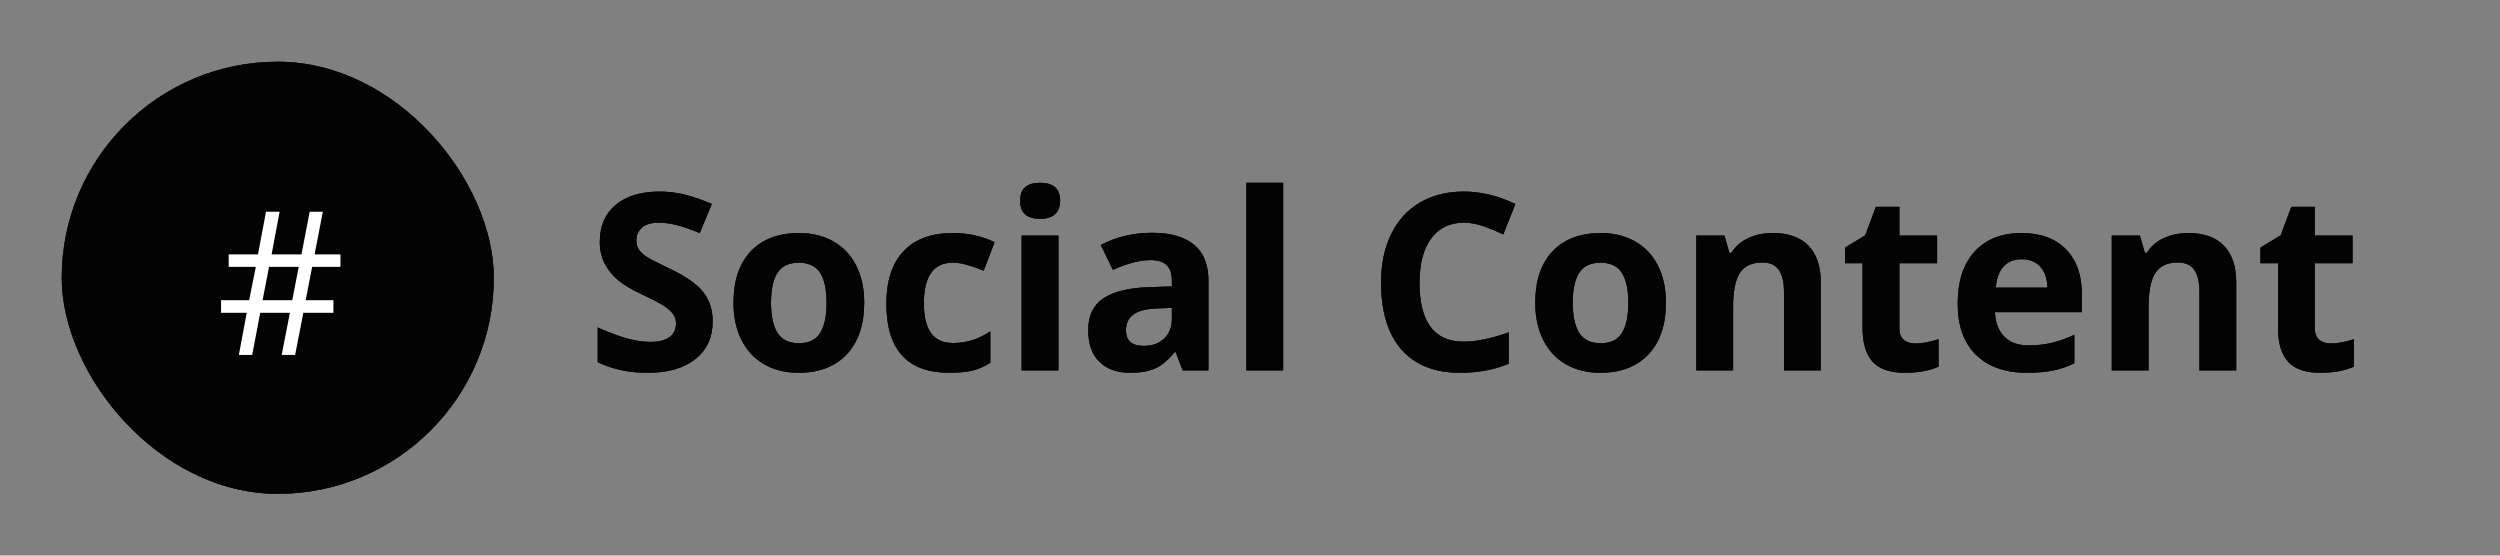
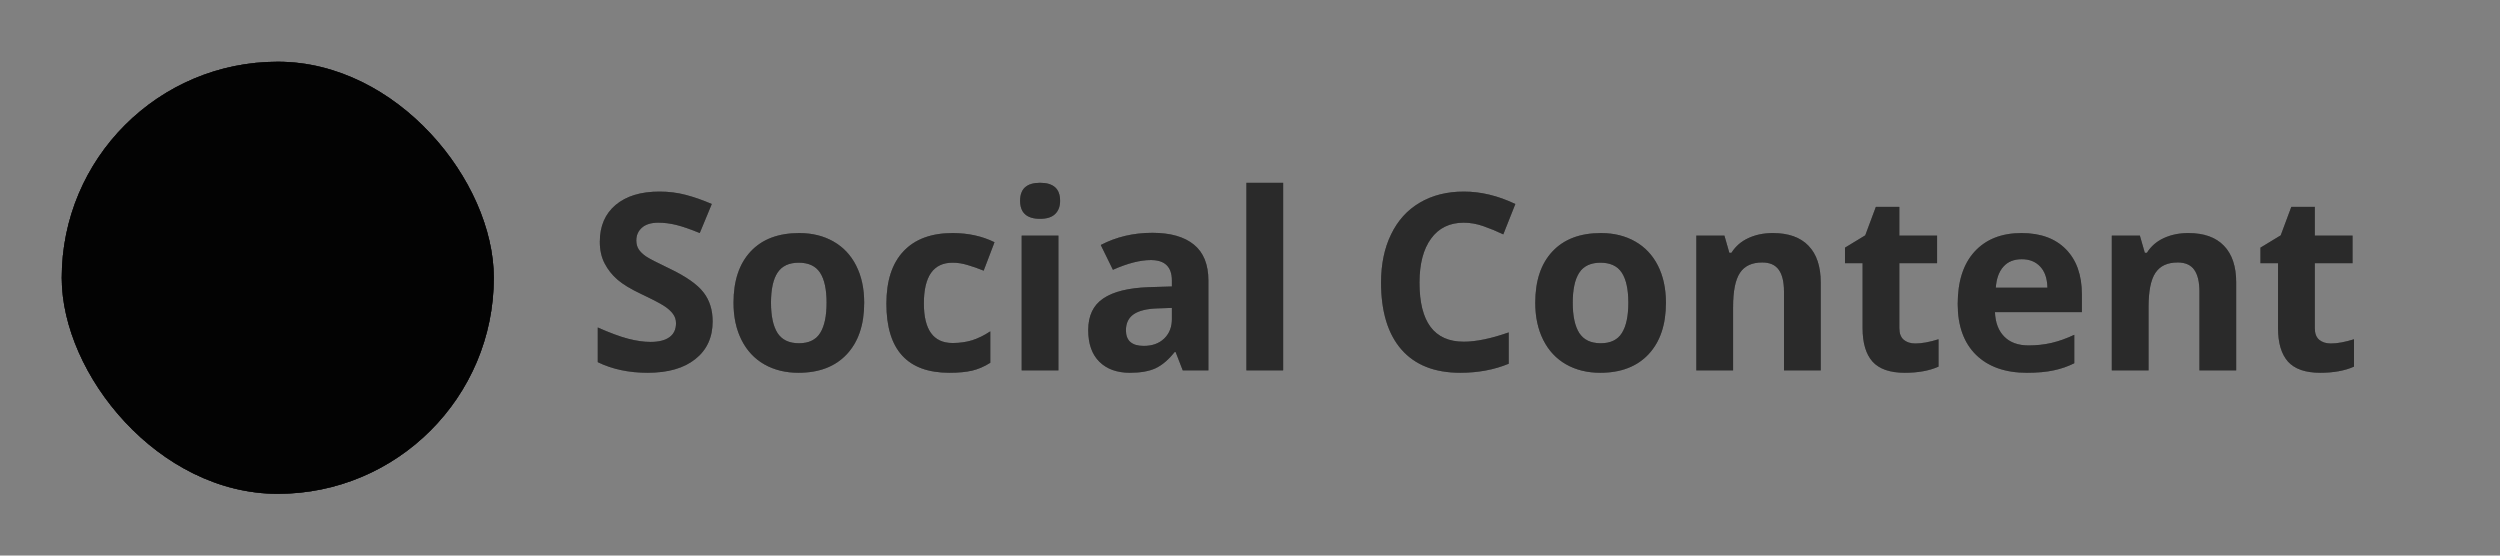
<svg xmlns="http://www.w3.org/2000/svg" width="162" height="36" viewBox="0 0 162 36" fill="none">
  <rect x="0" y="0" width="162" height="36" fill="#808080" stroke="none" />
  <rect x="4" y="4" width="28" height="28" rx="14" fill="#131313" />
  <rect x="4" y="4" width="28" height="28" rx="14" fill="black" fill-opacity="0.2" />
  <rect x="4" y="4" width="28" height="28" rx="14" fill="black" fill-opacity="0.2" />
  <rect x="4" y="4" width="28" height="28" rx="14" fill="black" fill-opacity="0.2" />
  <rect x="4" y="4" width="28" height="28" rx="14" fill="black" fill-opacity="0.2" />
  <rect x="4" y="4" width="28" height="28" rx="14" fill="black" fill-opacity="0.2" />
  <rect x="4" y="4" width="28" height="28" rx="14" fill="black" fill-opacity="0.2" />
  <rect x="4" y="4" width="28" height="28" rx="14" fill="black" fill-opacity="0.2" />
  <rect x="4" y="4" width="28" height="28" rx="14" fill="black" fill-opacity="0.2" />
-   <path d="M20.227 17.294L19.808 19.452H21.605V20.27H19.656L19.123 23H18.253L18.786 20.27H16.863L16.342 23H15.479L15.987 20.27H14.324V19.452H16.145L16.577 17.294H14.819V16.487H16.717L17.237 13.72H18.12L17.599 16.487H19.535L20.068 13.72H20.919L20.386 16.487H22.061V17.294H20.227ZM17.015 19.452H18.939L19.357 17.294H17.434L17.015 19.452Z" fill="white" />
-   <path d="M46.18 20.828C46.18 21.859 45.807 22.672 45.062 23.266C44.323 23.859 43.292 24.156 41.969 24.156C40.75 24.156 39.672 23.927 38.734 23.469V21.219C39.505 21.562 40.156 21.805 40.688 21.945C41.224 22.086 41.714 22.156 42.156 22.156C42.688 22.156 43.094 22.055 43.375 21.852C43.661 21.648 43.805 21.346 43.805 20.945C43.805 20.721 43.742 20.523 43.617 20.352C43.492 20.174 43.307 20.005 43.062 19.844C42.823 19.682 42.331 19.424 41.586 19.07C40.888 18.742 40.365 18.427 40.016 18.125C39.667 17.823 39.388 17.471 39.18 17.07C38.971 16.669 38.867 16.201 38.867 15.664C38.867 14.654 39.208 13.859 39.891 13.281C40.578 12.703 41.526 12.414 42.734 12.414C43.328 12.414 43.893 12.484 44.43 12.625C44.971 12.766 45.536 12.963 46.125 13.219L45.344 15.102C44.734 14.852 44.229 14.677 43.828 14.578C43.432 14.479 43.042 14.43 42.656 14.43C42.198 14.43 41.846 14.537 41.602 14.75C41.357 14.963 41.234 15.242 41.234 15.586C41.234 15.8 41.284 15.987 41.383 16.148C41.482 16.305 41.638 16.458 41.852 16.609C42.07 16.755 42.583 17.021 43.391 17.406C44.458 17.917 45.19 18.43 45.586 18.945C45.982 19.456 46.18 20.083 46.18 20.828ZM49.961 19.617C49.961 20.482 50.102 21.135 50.383 21.578C50.669 22.021 51.133 22.242 51.773 22.242C52.409 22.242 52.865 22.023 53.141 21.586C53.422 21.143 53.562 20.487 53.562 19.617C53.562 18.753 53.422 18.104 53.141 17.672C52.859 17.24 52.398 17.023 51.758 17.023C51.122 17.023 50.664 17.24 50.383 17.672C50.102 18.099 49.961 18.747 49.961 19.617ZM56 19.617C56 21.039 55.625 22.151 54.875 22.953C54.125 23.755 53.081 24.156 51.742 24.156C50.904 24.156 50.164 23.974 49.523 23.609C48.883 23.24 48.391 22.711 48.047 22.023C47.703 21.336 47.531 20.534 47.531 19.617C47.531 18.19 47.904 17.081 48.648 16.289C49.393 15.497 50.44 15.102 51.789 15.102C52.628 15.102 53.367 15.284 54.008 15.648C54.648 16.013 55.141 16.537 55.484 17.219C55.828 17.901 56 18.701 56 19.617ZM61.516 24.156C58.797 24.156 57.438 22.664 57.438 19.68C57.438 18.195 57.807 17.062 58.547 16.281C59.286 15.495 60.346 15.102 61.727 15.102C62.737 15.102 63.643 15.3 64.445 15.695L63.742 17.539C63.367 17.388 63.018 17.266 62.695 17.172C62.372 17.073 62.05 17.023 61.727 17.023C60.487 17.023 59.867 17.904 59.867 19.664C59.867 21.372 60.487 22.227 61.727 22.227C62.185 22.227 62.609 22.167 63 22.047C63.391 21.922 63.781 21.729 64.172 21.469V23.508C63.786 23.753 63.396 23.922 63 24.016C62.609 24.109 62.115 24.156 61.516 24.156ZM66.102 13.008C66.102 12.232 66.534 11.844 67.398 11.844C68.263 11.844 68.695 12.232 68.695 13.008C68.695 13.378 68.586 13.667 68.367 13.875C68.154 14.078 67.831 14.18 67.398 14.18C66.534 14.18 66.102 13.789 66.102 13.008ZM68.586 24H66.203V15.266H68.586V24ZM76.641 24L76.18 22.812H76.117C75.716 23.318 75.302 23.669 74.875 23.867C74.453 24.06 73.901 24.156 73.219 24.156C72.38 24.156 71.719 23.917 71.234 23.438C70.755 22.958 70.516 22.276 70.516 21.391C70.516 20.463 70.838 19.781 71.484 19.344C72.135 18.901 73.115 18.656 74.422 18.609L75.938 18.562V18.18C75.938 17.294 75.484 16.852 74.578 16.852C73.88 16.852 73.06 17.062 72.117 17.484L71.328 15.875C72.333 15.349 73.448 15.086 74.672 15.086C75.844 15.086 76.742 15.341 77.367 15.852C77.992 16.362 78.305 17.138 78.305 18.18V24H76.641ZM75.938 19.953L75.016 19.984C74.323 20.005 73.807 20.13 73.469 20.359C73.13 20.588 72.961 20.938 72.961 21.406C72.961 22.078 73.346 22.414 74.117 22.414C74.669 22.414 75.109 22.255 75.438 21.938C75.771 21.62 75.938 21.198 75.938 20.672V19.953ZM83.148 24H80.766V11.844H83.148V24ZM94.852 14.43C93.94 14.43 93.234 14.773 92.734 15.461C92.234 16.143 91.984 17.096 91.984 18.32C91.984 20.867 92.94 22.141 94.852 22.141C95.654 22.141 96.625 21.94 97.766 21.539V23.57C96.828 23.961 95.781 24.156 94.625 24.156C92.963 24.156 91.693 23.654 90.812 22.648C89.932 21.638 89.492 20.19 89.492 18.305C89.492 17.117 89.708 16.078 90.141 15.188C90.573 14.292 91.193 13.607 92 13.133C92.812 12.654 93.763 12.414 94.852 12.414C95.961 12.414 97.076 12.682 98.195 13.219L97.414 15.188C96.987 14.984 96.557 14.807 96.125 14.656C95.693 14.505 95.268 14.43 94.852 14.43ZM101.914 19.617C101.914 20.482 102.055 21.135 102.336 21.578C102.622 22.021 103.086 22.242 103.727 22.242C104.362 22.242 104.818 22.023 105.094 21.586C105.375 21.143 105.516 20.487 105.516 19.617C105.516 18.753 105.375 18.104 105.094 17.672C104.812 17.24 104.352 17.023 103.711 17.023C103.076 17.023 102.617 17.24 102.336 17.672C102.055 18.099 101.914 18.747 101.914 19.617ZM107.953 19.617C107.953 21.039 107.578 22.151 106.828 22.953C106.078 23.755 105.034 24.156 103.695 24.156C102.857 24.156 102.117 23.974 101.477 23.609C100.836 23.24 100.344 22.711 100 22.023C99.656 21.336 99.484 20.534 99.484 19.617C99.484 18.19 99.857 17.081 100.602 16.289C101.346 15.497 102.393 15.102 103.742 15.102C104.581 15.102 105.32 15.284 105.961 15.648C106.602 16.013 107.094 16.537 107.438 17.219C107.781 17.901 107.953 18.701 107.953 19.617ZM117.984 24H115.602V18.898C115.602 18.268 115.49 17.797 115.266 17.484C115.042 17.167 114.685 17.008 114.195 17.008C113.529 17.008 113.047 17.232 112.75 17.68C112.453 18.122 112.305 18.859 112.305 19.891V24H109.922V15.266H111.742L112.062 16.383H112.195C112.461 15.961 112.826 15.643 113.289 15.43C113.758 15.211 114.289 15.102 114.883 15.102C115.898 15.102 116.669 15.378 117.195 15.93C117.721 16.477 117.984 17.268 117.984 18.305V24ZM124.117 22.258C124.534 22.258 125.034 22.167 125.617 21.984V23.758C125.023 24.023 124.294 24.156 123.43 24.156C122.477 24.156 121.781 23.917 121.344 23.438C120.911 22.953 120.695 22.229 120.695 21.266V17.055H119.555V16.047L120.867 15.25L121.555 13.406H123.078V15.266H125.523V17.055H123.078V21.266C123.078 21.604 123.172 21.854 123.359 22.016C123.552 22.177 123.805 22.258 124.117 22.258ZM131.008 16.797C130.503 16.797 130.107 16.958 129.82 17.281C129.534 17.599 129.37 18.052 129.328 18.641H132.672C132.661 18.052 132.508 17.599 132.211 17.281C131.914 16.958 131.513 16.797 131.008 16.797ZM131.344 24.156C129.938 24.156 128.839 23.768 128.047 22.992C127.255 22.216 126.859 21.117 126.859 19.695C126.859 18.232 127.224 17.102 127.953 16.305C128.688 15.503 129.701 15.102 130.992 15.102C132.227 15.102 133.188 15.453 133.875 16.156C134.562 16.859 134.906 17.831 134.906 19.07V20.227H129.273C129.299 20.904 129.5 21.432 129.875 21.812C130.25 22.193 130.776 22.383 131.453 22.383C131.979 22.383 132.477 22.328 132.945 22.219C133.414 22.109 133.904 21.935 134.414 21.695V23.539C133.997 23.747 133.552 23.901 133.078 24C132.604 24.104 132.026 24.156 131.344 24.156ZM144.906 24H142.523V18.898C142.523 18.268 142.411 17.797 142.188 17.484C141.964 17.167 141.607 17.008 141.117 17.008C140.451 17.008 139.969 17.232 139.672 17.68C139.375 18.122 139.227 18.859 139.227 19.891V24H136.844V15.266H138.664L138.984 16.383H139.117C139.383 15.961 139.747 15.643 140.211 15.43C140.68 15.211 141.211 15.102 141.805 15.102C142.82 15.102 143.591 15.378 144.117 15.93C144.643 16.477 144.906 17.268 144.906 18.305V24ZM151.039 22.258C151.456 22.258 151.956 22.167 152.539 21.984V23.758C151.945 24.023 151.216 24.156 150.352 24.156C149.398 24.156 148.703 23.917 148.266 23.438C147.833 22.953 147.617 22.229 147.617 21.266V17.055H146.477V16.047L147.789 15.25L148.477 13.406H150V15.266H152.445V17.055H150V21.266C150 21.604 150.094 21.854 150.281 22.016C150.474 22.177 150.727 22.258 151.039 22.258Z" fill="#131313" />
-   <path d="M46.18 20.828C46.18 21.859 45.807 22.672 45.062 23.266C44.323 23.859 43.292 24.156 41.969 24.156C40.75 24.156 39.672 23.927 38.734 23.469V21.219C39.505 21.562 40.156 21.805 40.688 21.945C41.224 22.086 41.714 22.156 42.156 22.156C42.688 22.156 43.094 22.055 43.375 21.852C43.661 21.648 43.805 21.346 43.805 20.945C43.805 20.721 43.742 20.523 43.617 20.352C43.492 20.174 43.307 20.005 43.062 19.844C42.823 19.682 42.331 19.424 41.586 19.07C40.888 18.742 40.365 18.427 40.016 18.125C39.667 17.823 39.388 17.471 39.18 17.07C38.971 16.669 38.867 16.201 38.867 15.664C38.867 14.654 39.208 13.859 39.891 13.281C40.578 12.703 41.526 12.414 42.734 12.414C43.328 12.414 43.893 12.484 44.43 12.625C44.971 12.766 45.536 12.963 46.125 13.219L45.344 15.102C44.734 14.852 44.229 14.677 43.828 14.578C43.432 14.479 43.042 14.43 42.656 14.43C42.198 14.43 41.846 14.537 41.602 14.75C41.357 14.963 41.234 15.242 41.234 15.586C41.234 15.8 41.284 15.987 41.383 16.148C41.482 16.305 41.638 16.458 41.852 16.609C42.07 16.755 42.583 17.021 43.391 17.406C44.458 17.917 45.19 18.43 45.586 18.945C45.982 19.456 46.18 20.083 46.18 20.828ZM49.961 19.617C49.961 20.482 50.102 21.135 50.383 21.578C50.669 22.021 51.133 22.242 51.773 22.242C52.409 22.242 52.865 22.023 53.141 21.586C53.422 21.143 53.562 20.487 53.562 19.617C53.562 18.753 53.422 18.104 53.141 17.672C52.859 17.24 52.398 17.023 51.758 17.023C51.122 17.023 50.664 17.24 50.383 17.672C50.102 18.099 49.961 18.747 49.961 19.617ZM56 19.617C56 21.039 55.625 22.151 54.875 22.953C54.125 23.755 53.081 24.156 51.742 24.156C50.904 24.156 50.164 23.974 49.523 23.609C48.883 23.24 48.391 22.711 48.047 22.023C47.703 21.336 47.531 20.534 47.531 19.617C47.531 18.19 47.904 17.081 48.648 16.289C49.393 15.497 50.44 15.102 51.789 15.102C52.628 15.102 53.367 15.284 54.008 15.648C54.648 16.013 55.141 16.537 55.484 17.219C55.828 17.901 56 18.701 56 19.617ZM61.516 24.156C58.797 24.156 57.438 22.664 57.438 19.68C57.438 18.195 57.807 17.062 58.547 16.281C59.286 15.495 60.346 15.102 61.727 15.102C62.737 15.102 63.643 15.3 64.445 15.695L63.742 17.539C63.367 17.388 63.018 17.266 62.695 17.172C62.372 17.073 62.05 17.023 61.727 17.023C60.487 17.023 59.867 17.904 59.867 19.664C59.867 21.372 60.487 22.227 61.727 22.227C62.185 22.227 62.609 22.167 63 22.047C63.391 21.922 63.781 21.729 64.172 21.469V23.508C63.786 23.753 63.396 23.922 63 24.016C62.609 24.109 62.115 24.156 61.516 24.156ZM66.102 13.008C66.102 12.232 66.534 11.844 67.398 11.844C68.263 11.844 68.695 12.232 68.695 13.008C68.695 13.378 68.586 13.667 68.367 13.875C68.154 14.078 67.831 14.18 67.398 14.18C66.534 14.18 66.102 13.789 66.102 13.008ZM68.586 24H66.203V15.266H68.586V24ZM76.641 24L76.18 22.812H76.117C75.716 23.318 75.302 23.669 74.875 23.867C74.453 24.06 73.901 24.156 73.219 24.156C72.38 24.156 71.719 23.917 71.234 23.438C70.755 22.958 70.516 22.276 70.516 21.391C70.516 20.463 70.838 19.781 71.484 19.344C72.135 18.901 73.115 18.656 74.422 18.609L75.938 18.562V18.18C75.938 17.294 75.484 16.852 74.578 16.852C73.88 16.852 73.06 17.062 72.117 17.484L71.328 15.875C72.333 15.349 73.448 15.086 74.672 15.086C75.844 15.086 76.742 15.341 77.367 15.852C77.992 16.362 78.305 17.138 78.305 18.18V24H76.641ZM75.938 19.953L75.016 19.984C74.323 20.005 73.807 20.13 73.469 20.359C73.13 20.588 72.961 20.938 72.961 21.406C72.961 22.078 73.346 22.414 74.117 22.414C74.669 22.414 75.109 22.255 75.438 21.938C75.771 21.62 75.938 21.198 75.938 20.672V19.953ZM83.148 24H80.766V11.844H83.148V24ZM94.852 14.43C93.94 14.43 93.234 14.773 92.734 15.461C92.234 16.143 91.984 17.096 91.984 18.32C91.984 20.867 92.94 22.141 94.852 22.141C95.654 22.141 96.625 21.94 97.766 21.539V23.57C96.828 23.961 95.781 24.156 94.625 24.156C92.963 24.156 91.693 23.654 90.812 22.648C89.932 21.638 89.492 20.19 89.492 18.305C89.492 17.117 89.708 16.078 90.141 15.188C90.573 14.292 91.193 13.607 92 13.133C92.812 12.654 93.763 12.414 94.852 12.414C95.961 12.414 97.076 12.682 98.195 13.219L97.414 15.188C96.987 14.984 96.557 14.807 96.125 14.656C95.693 14.505 95.268 14.43 94.852 14.43ZM101.914 19.617C101.914 20.482 102.055 21.135 102.336 21.578C102.622 22.021 103.086 22.242 103.727 22.242C104.362 22.242 104.818 22.023 105.094 21.586C105.375 21.143 105.516 20.487 105.516 19.617C105.516 18.753 105.375 18.104 105.094 17.672C104.812 17.24 104.352 17.023 103.711 17.023C103.076 17.023 102.617 17.24 102.336 17.672C102.055 18.099 101.914 18.747 101.914 19.617ZM107.953 19.617C107.953 21.039 107.578 22.151 106.828 22.953C106.078 23.755 105.034 24.156 103.695 24.156C102.857 24.156 102.117 23.974 101.477 23.609C100.836 23.24 100.344 22.711 100 22.023C99.656 21.336 99.484 20.534 99.484 19.617C99.484 18.19 99.857 17.081 100.602 16.289C101.346 15.497 102.393 15.102 103.742 15.102C104.581 15.102 105.32 15.284 105.961 15.648C106.602 16.013 107.094 16.537 107.438 17.219C107.781 17.901 107.953 18.701 107.953 19.617ZM117.984 24H115.602V18.898C115.602 18.268 115.49 17.797 115.266 17.484C115.042 17.167 114.685 17.008 114.195 17.008C113.529 17.008 113.047 17.232 112.75 17.68C112.453 18.122 112.305 18.859 112.305 19.891V24H109.922V15.266H111.742L112.062 16.383H112.195C112.461 15.961 112.826 15.643 113.289 15.43C113.758 15.211 114.289 15.102 114.883 15.102C115.898 15.102 116.669 15.378 117.195 15.93C117.721 16.477 117.984 17.268 117.984 18.305V24ZM124.117 22.258C124.534 22.258 125.034 22.167 125.617 21.984V23.758C125.023 24.023 124.294 24.156 123.43 24.156C122.477 24.156 121.781 23.917 121.344 23.438C120.911 22.953 120.695 22.229 120.695 21.266V17.055H119.555V16.047L120.867 15.25L121.555 13.406H123.078V15.266H125.523V17.055H123.078V21.266C123.078 21.604 123.172 21.854 123.359 22.016C123.552 22.177 123.805 22.258 124.117 22.258ZM131.008 16.797C130.503 16.797 130.107 16.958 129.82 17.281C129.534 17.599 129.37 18.052 129.328 18.641H132.672C132.661 18.052 132.508 17.599 132.211 17.281C131.914 16.958 131.513 16.797 131.008 16.797ZM131.344 24.156C129.938 24.156 128.839 23.768 128.047 22.992C127.255 22.216 126.859 21.117 126.859 19.695C126.859 18.232 127.224 17.102 127.953 16.305C128.688 15.503 129.701 15.102 130.992 15.102C132.227 15.102 133.188 15.453 133.875 16.156C134.562 16.859 134.906 17.831 134.906 19.07V20.227H129.273C129.299 20.904 129.5 21.432 129.875 21.812C130.25 22.193 130.776 22.383 131.453 22.383C131.979 22.383 132.477 22.328 132.945 22.219C133.414 22.109 133.904 21.935 134.414 21.695V23.539C133.997 23.747 133.552 23.901 133.078 24C132.604 24.104 132.026 24.156 131.344 24.156ZM144.906 24H142.523V18.898C142.523 18.268 142.411 17.797 142.188 17.484C141.964 17.167 141.607 17.008 141.117 17.008C140.451 17.008 139.969 17.232 139.672 17.68C139.375 18.122 139.227 18.859 139.227 19.891V24H136.844V15.266H138.664L138.984 16.383H139.117C139.383 15.961 139.747 15.643 140.211 15.43C140.68 15.211 141.211 15.102 141.805 15.102C142.82 15.102 143.591 15.378 144.117 15.93C144.643 16.477 144.906 17.268 144.906 18.305V24ZM151.039 22.258C151.456 22.258 151.956 22.167 152.539 21.984V23.758C151.945 24.023 151.216 24.156 150.352 24.156C149.398 24.156 148.703 23.917 148.266 23.438C147.833 22.953 147.617 22.229 147.617 21.266V17.055H146.477V16.047L147.789 15.25L148.477 13.406H150V15.266H152.445V17.055H150V21.266C150 21.604 150.094 21.854 150.281 22.016C150.474 22.177 150.727 22.258 151.039 22.258Z" fill="black" fill-opacity="0.2" />
-   <path d="M46.18 20.828C46.18 21.859 45.807 22.672 45.062 23.266C44.323 23.859 43.292 24.156 41.969 24.156C40.75 24.156 39.672 23.927 38.734 23.469V21.219C39.505 21.562 40.156 21.805 40.688 21.945C41.224 22.086 41.714 22.156 42.156 22.156C42.688 22.156 43.094 22.055 43.375 21.852C43.661 21.648 43.805 21.346 43.805 20.945C43.805 20.721 43.742 20.523 43.617 20.352C43.492 20.174 43.307 20.005 43.062 19.844C42.823 19.682 42.331 19.424 41.586 19.07C40.888 18.742 40.365 18.427 40.016 18.125C39.667 17.823 39.388 17.471 39.18 17.07C38.971 16.669 38.867 16.201 38.867 15.664C38.867 14.654 39.208 13.859 39.891 13.281C40.578 12.703 41.526 12.414 42.734 12.414C43.328 12.414 43.893 12.484 44.43 12.625C44.971 12.766 45.536 12.963 46.125 13.219L45.344 15.102C44.734 14.852 44.229 14.677 43.828 14.578C43.432 14.479 43.042 14.43 42.656 14.43C42.198 14.43 41.846 14.537 41.602 14.75C41.357 14.963 41.234 15.242 41.234 15.586C41.234 15.8 41.284 15.987 41.383 16.148C41.482 16.305 41.638 16.458 41.852 16.609C42.07 16.755 42.583 17.021 43.391 17.406C44.458 17.917 45.19 18.43 45.586 18.945C45.982 19.456 46.18 20.083 46.18 20.828ZM49.961 19.617C49.961 20.482 50.102 21.135 50.383 21.578C50.669 22.021 51.133 22.242 51.773 22.242C52.409 22.242 52.865 22.023 53.141 21.586C53.422 21.143 53.562 20.487 53.562 19.617C53.562 18.753 53.422 18.104 53.141 17.672C52.859 17.24 52.398 17.023 51.758 17.023C51.122 17.023 50.664 17.24 50.383 17.672C50.102 18.099 49.961 18.747 49.961 19.617ZM56 19.617C56 21.039 55.625 22.151 54.875 22.953C54.125 23.755 53.081 24.156 51.742 24.156C50.904 24.156 50.164 23.974 49.523 23.609C48.883 23.24 48.391 22.711 48.047 22.023C47.703 21.336 47.531 20.534 47.531 19.617C47.531 18.19 47.904 17.081 48.648 16.289C49.393 15.497 50.44 15.102 51.789 15.102C52.628 15.102 53.367 15.284 54.008 15.648C54.648 16.013 55.141 16.537 55.484 17.219C55.828 17.901 56 18.701 56 19.617ZM61.516 24.156C58.797 24.156 57.438 22.664 57.438 19.68C57.438 18.195 57.807 17.062 58.547 16.281C59.286 15.495 60.346 15.102 61.727 15.102C62.737 15.102 63.643 15.3 64.445 15.695L63.742 17.539C63.367 17.388 63.018 17.266 62.695 17.172C62.372 17.073 62.05 17.023 61.727 17.023C60.487 17.023 59.867 17.904 59.867 19.664C59.867 21.372 60.487 22.227 61.727 22.227C62.185 22.227 62.609 22.167 63 22.047C63.391 21.922 63.781 21.729 64.172 21.469V23.508C63.786 23.753 63.396 23.922 63 24.016C62.609 24.109 62.115 24.156 61.516 24.156ZM66.102 13.008C66.102 12.232 66.534 11.844 67.398 11.844C68.263 11.844 68.695 12.232 68.695 13.008C68.695 13.378 68.586 13.667 68.367 13.875C68.154 14.078 67.831 14.18 67.398 14.18C66.534 14.18 66.102 13.789 66.102 13.008ZM68.586 24H66.203V15.266H68.586V24ZM76.641 24L76.18 22.812H76.117C75.716 23.318 75.302 23.669 74.875 23.867C74.453 24.06 73.901 24.156 73.219 24.156C72.38 24.156 71.719 23.917 71.234 23.438C70.755 22.958 70.516 22.276 70.516 21.391C70.516 20.463 70.838 19.781 71.484 19.344C72.135 18.901 73.115 18.656 74.422 18.609L75.938 18.562V18.18C75.938 17.294 75.484 16.852 74.578 16.852C73.88 16.852 73.06 17.062 72.117 17.484L71.328 15.875C72.333 15.349 73.448 15.086 74.672 15.086C75.844 15.086 76.742 15.341 77.367 15.852C77.992 16.362 78.305 17.138 78.305 18.18V24H76.641ZM75.938 19.953L75.016 19.984C74.323 20.005 73.807 20.13 73.469 20.359C73.13 20.588 72.961 20.938 72.961 21.406C72.961 22.078 73.346 22.414 74.117 22.414C74.669 22.414 75.109 22.255 75.438 21.938C75.771 21.62 75.938 21.198 75.938 20.672V19.953ZM83.148 24H80.766V11.844H83.148V24ZM94.852 14.43C93.94 14.43 93.234 14.773 92.734 15.461C92.234 16.143 91.984 17.096 91.984 18.32C91.984 20.867 92.94 22.141 94.852 22.141C95.654 22.141 96.625 21.94 97.766 21.539V23.57C96.828 23.961 95.781 24.156 94.625 24.156C92.963 24.156 91.693 23.654 90.812 22.648C89.932 21.638 89.492 20.19 89.492 18.305C89.492 17.117 89.708 16.078 90.141 15.188C90.573 14.292 91.193 13.607 92 13.133C92.812 12.654 93.763 12.414 94.852 12.414C95.961 12.414 97.076 12.682 98.195 13.219L97.414 15.188C96.987 14.984 96.557 14.807 96.125 14.656C95.693 14.505 95.268 14.43 94.852 14.43ZM101.914 19.617C101.914 20.482 102.055 21.135 102.336 21.578C102.622 22.021 103.086 22.242 103.727 22.242C104.362 22.242 104.818 22.023 105.094 21.586C105.375 21.143 105.516 20.487 105.516 19.617C105.516 18.753 105.375 18.104 105.094 17.672C104.812 17.24 104.352 17.023 103.711 17.023C103.076 17.023 102.617 17.24 102.336 17.672C102.055 18.099 101.914 18.747 101.914 19.617ZM107.953 19.617C107.953 21.039 107.578 22.151 106.828 22.953C106.078 23.755 105.034 24.156 103.695 24.156C102.857 24.156 102.117 23.974 101.477 23.609C100.836 23.24 100.344 22.711 100 22.023C99.656 21.336 99.484 20.534 99.484 19.617C99.484 18.19 99.857 17.081 100.602 16.289C101.346 15.497 102.393 15.102 103.742 15.102C104.581 15.102 105.32 15.284 105.961 15.648C106.602 16.013 107.094 16.537 107.438 17.219C107.781 17.901 107.953 18.701 107.953 19.617ZM117.984 24H115.602V18.898C115.602 18.268 115.49 17.797 115.266 17.484C115.042 17.167 114.685 17.008 114.195 17.008C113.529 17.008 113.047 17.232 112.75 17.68C112.453 18.122 112.305 18.859 112.305 19.891V24H109.922V15.266H111.742L112.062 16.383H112.195C112.461 15.961 112.826 15.643 113.289 15.43C113.758 15.211 114.289 15.102 114.883 15.102C115.898 15.102 116.669 15.378 117.195 15.93C117.721 16.477 117.984 17.268 117.984 18.305V24ZM124.117 22.258C124.534 22.258 125.034 22.167 125.617 21.984V23.758C125.023 24.023 124.294 24.156 123.43 24.156C122.477 24.156 121.781 23.917 121.344 23.438C120.911 22.953 120.695 22.229 120.695 21.266V17.055H119.555V16.047L120.867 15.25L121.555 13.406H123.078V15.266H125.523V17.055H123.078V21.266C123.078 21.604 123.172 21.854 123.359 22.016C123.552 22.177 123.805 22.258 124.117 22.258ZM131.008 16.797C130.503 16.797 130.107 16.958 129.82 17.281C129.534 17.599 129.37 18.052 129.328 18.641H132.672C132.661 18.052 132.508 17.599 132.211 17.281C131.914 16.958 131.513 16.797 131.008 16.797ZM131.344 24.156C129.938 24.156 128.839 23.768 128.047 22.992C127.255 22.216 126.859 21.117 126.859 19.695C126.859 18.232 127.224 17.102 127.953 16.305C128.688 15.503 129.701 15.102 130.992 15.102C132.227 15.102 133.188 15.453 133.875 16.156C134.562 16.859 134.906 17.831 134.906 19.07V20.227H129.273C129.299 20.904 129.5 21.432 129.875 21.812C130.25 22.193 130.776 22.383 131.453 22.383C131.979 22.383 132.477 22.328 132.945 22.219C133.414 22.109 133.904 21.935 134.414 21.695V23.539C133.997 23.747 133.552 23.901 133.078 24C132.604 24.104 132.026 24.156 131.344 24.156ZM144.906 24H142.523V18.898C142.523 18.268 142.411 17.797 142.188 17.484C141.964 17.167 141.607 17.008 141.117 17.008C140.451 17.008 139.969 17.232 139.672 17.68C139.375 18.122 139.227 18.859 139.227 19.891V24H136.844V15.266H138.664L138.984 16.383H139.117C139.383 15.961 139.747 15.643 140.211 15.43C140.68 15.211 141.211 15.102 141.805 15.102C142.82 15.102 143.591 15.378 144.117 15.93C144.643 16.477 144.906 17.268 144.906 18.305V24ZM151.039 22.258C151.456 22.258 151.956 22.167 152.539 21.984V23.758C151.945 24.023 151.216 24.156 150.352 24.156C149.398 24.156 148.703 23.917 148.266 23.438C147.833 22.953 147.617 22.229 147.617 21.266V17.055H146.477V16.047L147.789 15.25L148.477 13.406H150V15.266H152.445V17.055H150V21.266C150 21.604 150.094 21.854 150.281 22.016C150.474 22.177 150.727 22.258 151.039 22.258Z" fill="black" fill-opacity="0.2" />
-   <path d="M46.18 20.828C46.18 21.859 45.807 22.672 45.062 23.266C44.323 23.859 43.292 24.156 41.969 24.156C40.75 24.156 39.672 23.927 38.734 23.469V21.219C39.505 21.562 40.156 21.805 40.688 21.945C41.224 22.086 41.714 22.156 42.156 22.156C42.688 22.156 43.094 22.055 43.375 21.852C43.661 21.648 43.805 21.346 43.805 20.945C43.805 20.721 43.742 20.523 43.617 20.352C43.492 20.174 43.307 20.005 43.062 19.844C42.823 19.682 42.331 19.424 41.586 19.07C40.888 18.742 40.365 18.427 40.016 18.125C39.667 17.823 39.388 17.471 39.18 17.07C38.971 16.669 38.867 16.201 38.867 15.664C38.867 14.654 39.208 13.859 39.891 13.281C40.578 12.703 41.526 12.414 42.734 12.414C43.328 12.414 43.893 12.484 44.43 12.625C44.971 12.766 45.536 12.963 46.125 13.219L45.344 15.102C44.734 14.852 44.229 14.677 43.828 14.578C43.432 14.479 43.042 14.43 42.656 14.43C42.198 14.43 41.846 14.537 41.602 14.75C41.357 14.963 41.234 15.242 41.234 15.586C41.234 15.8 41.284 15.987 41.383 16.148C41.482 16.305 41.638 16.458 41.852 16.609C42.07 16.755 42.583 17.021 43.391 17.406C44.458 17.917 45.19 18.43 45.586 18.945C45.982 19.456 46.18 20.083 46.18 20.828ZM49.961 19.617C49.961 20.482 50.102 21.135 50.383 21.578C50.669 22.021 51.133 22.242 51.773 22.242C52.409 22.242 52.865 22.023 53.141 21.586C53.422 21.143 53.562 20.487 53.562 19.617C53.562 18.753 53.422 18.104 53.141 17.672C52.859 17.24 52.398 17.023 51.758 17.023C51.122 17.023 50.664 17.24 50.383 17.672C50.102 18.099 49.961 18.747 49.961 19.617ZM56 19.617C56 21.039 55.625 22.151 54.875 22.953C54.125 23.755 53.081 24.156 51.742 24.156C50.904 24.156 50.164 23.974 49.523 23.609C48.883 23.24 48.391 22.711 48.047 22.023C47.703 21.336 47.531 20.534 47.531 19.617C47.531 18.19 47.904 17.081 48.648 16.289C49.393 15.497 50.44 15.102 51.789 15.102C52.628 15.102 53.367 15.284 54.008 15.648C54.648 16.013 55.141 16.537 55.484 17.219C55.828 17.901 56 18.701 56 19.617ZM61.516 24.156C58.797 24.156 57.438 22.664 57.438 19.68C57.438 18.195 57.807 17.062 58.547 16.281C59.286 15.495 60.346 15.102 61.727 15.102C62.737 15.102 63.643 15.3 64.445 15.695L63.742 17.539C63.367 17.388 63.018 17.266 62.695 17.172C62.372 17.073 62.05 17.023 61.727 17.023C60.487 17.023 59.867 17.904 59.867 19.664C59.867 21.372 60.487 22.227 61.727 22.227C62.185 22.227 62.609 22.167 63 22.047C63.391 21.922 63.781 21.729 64.172 21.469V23.508C63.786 23.753 63.396 23.922 63 24.016C62.609 24.109 62.115 24.156 61.516 24.156ZM66.102 13.008C66.102 12.232 66.534 11.844 67.398 11.844C68.263 11.844 68.695 12.232 68.695 13.008C68.695 13.378 68.586 13.667 68.367 13.875C68.154 14.078 67.831 14.18 67.398 14.18C66.534 14.18 66.102 13.789 66.102 13.008ZM68.586 24H66.203V15.266H68.586V24ZM76.641 24L76.18 22.812H76.117C75.716 23.318 75.302 23.669 74.875 23.867C74.453 24.06 73.901 24.156 73.219 24.156C72.38 24.156 71.719 23.917 71.234 23.438C70.755 22.958 70.516 22.276 70.516 21.391C70.516 20.463 70.838 19.781 71.484 19.344C72.135 18.901 73.115 18.656 74.422 18.609L75.938 18.562V18.18C75.938 17.294 75.484 16.852 74.578 16.852C73.88 16.852 73.06 17.062 72.117 17.484L71.328 15.875C72.333 15.349 73.448 15.086 74.672 15.086C75.844 15.086 76.742 15.341 77.367 15.852C77.992 16.362 78.305 17.138 78.305 18.18V24H76.641ZM75.938 19.953L75.016 19.984C74.323 20.005 73.807 20.13 73.469 20.359C73.13 20.588 72.961 20.938 72.961 21.406C72.961 22.078 73.346 22.414 74.117 22.414C74.669 22.414 75.109 22.255 75.438 21.938C75.771 21.62 75.938 21.198 75.938 20.672V19.953ZM83.148 24H80.766V11.844H83.148V24ZM94.852 14.43C93.94 14.43 93.234 14.773 92.734 15.461C92.234 16.143 91.984 17.096 91.984 18.32C91.984 20.867 92.94 22.141 94.852 22.141C95.654 22.141 96.625 21.94 97.766 21.539V23.57C96.828 23.961 95.781 24.156 94.625 24.156C92.963 24.156 91.693 23.654 90.812 22.648C89.932 21.638 89.492 20.19 89.492 18.305C89.492 17.117 89.708 16.078 90.141 15.188C90.573 14.292 91.193 13.607 92 13.133C92.812 12.654 93.763 12.414 94.852 12.414C95.961 12.414 97.076 12.682 98.195 13.219L97.414 15.188C96.987 14.984 96.557 14.807 96.125 14.656C95.693 14.505 95.268 14.43 94.852 14.43ZM101.914 19.617C101.914 20.482 102.055 21.135 102.336 21.578C102.622 22.021 103.086 22.242 103.727 22.242C104.362 22.242 104.818 22.023 105.094 21.586C105.375 21.143 105.516 20.487 105.516 19.617C105.516 18.753 105.375 18.104 105.094 17.672C104.812 17.24 104.352 17.023 103.711 17.023C103.076 17.023 102.617 17.24 102.336 17.672C102.055 18.099 101.914 18.747 101.914 19.617ZM107.953 19.617C107.953 21.039 107.578 22.151 106.828 22.953C106.078 23.755 105.034 24.156 103.695 24.156C102.857 24.156 102.117 23.974 101.477 23.609C100.836 23.24 100.344 22.711 100 22.023C99.656 21.336 99.484 20.534 99.484 19.617C99.484 18.19 99.857 17.081 100.602 16.289C101.346 15.497 102.393 15.102 103.742 15.102C104.581 15.102 105.32 15.284 105.961 15.648C106.602 16.013 107.094 16.537 107.438 17.219C107.781 17.901 107.953 18.701 107.953 19.617ZM117.984 24H115.602V18.898C115.602 18.268 115.49 17.797 115.266 17.484C115.042 17.167 114.685 17.008 114.195 17.008C113.529 17.008 113.047 17.232 112.75 17.68C112.453 18.122 112.305 18.859 112.305 19.891V24H109.922V15.266H111.742L112.062 16.383H112.195C112.461 15.961 112.826 15.643 113.289 15.43C113.758 15.211 114.289 15.102 114.883 15.102C115.898 15.102 116.669 15.378 117.195 15.93C117.721 16.477 117.984 17.268 117.984 18.305V24ZM124.117 22.258C124.534 22.258 125.034 22.167 125.617 21.984V23.758C125.023 24.023 124.294 24.156 123.43 24.156C122.477 24.156 121.781 23.917 121.344 23.438C120.911 22.953 120.695 22.229 120.695 21.266V17.055H119.555V16.047L120.867 15.25L121.555 13.406H123.078V15.266H125.523V17.055H123.078V21.266C123.078 21.604 123.172 21.854 123.359 22.016C123.552 22.177 123.805 22.258 124.117 22.258ZM131.008 16.797C130.503 16.797 130.107 16.958 129.82 17.281C129.534 17.599 129.37 18.052 129.328 18.641H132.672C132.661 18.052 132.508 17.599 132.211 17.281C131.914 16.958 131.513 16.797 131.008 16.797ZM131.344 24.156C129.938 24.156 128.839 23.768 128.047 22.992C127.255 22.216 126.859 21.117 126.859 19.695C126.859 18.232 127.224 17.102 127.953 16.305C128.688 15.503 129.701 15.102 130.992 15.102C132.227 15.102 133.188 15.453 133.875 16.156C134.562 16.859 134.906 17.831 134.906 19.07V20.227H129.273C129.299 20.904 129.5 21.432 129.875 21.812C130.25 22.193 130.776 22.383 131.453 22.383C131.979 22.383 132.477 22.328 132.945 22.219C133.414 22.109 133.904 21.935 134.414 21.695V23.539C133.997 23.747 133.552 23.901 133.078 24C132.604 24.104 132.026 24.156 131.344 24.156ZM144.906 24H142.523V18.898C142.523 18.268 142.411 17.797 142.188 17.484C141.964 17.167 141.607 17.008 141.117 17.008C140.451 17.008 139.969 17.232 139.672 17.68C139.375 18.122 139.227 18.859 139.227 19.891V24H136.844V15.266H138.664L138.984 16.383H139.117C139.383 15.961 139.747 15.643 140.211 15.43C140.68 15.211 141.211 15.102 141.805 15.102C142.82 15.102 143.591 15.378 144.117 15.93C144.643 16.477 144.906 17.268 144.906 18.305V24ZM151.039 22.258C151.456 22.258 151.956 22.167 152.539 21.984V23.758C151.945 24.023 151.216 24.156 150.352 24.156C149.398 24.156 148.703 23.917 148.266 23.438C147.833 22.953 147.617 22.229 147.617 21.266V17.055H146.477V16.047L147.789 15.25L148.477 13.406H150V15.266H152.445V17.055H150V21.266C150 21.604 150.094 21.854 150.281 22.016C150.474 22.177 150.727 22.258 151.039 22.258Z" fill="black" fill-opacity="0.2" />
  <path d="M46.18 20.828C46.18 21.859 45.807 22.672 45.062 23.266C44.323 23.859 43.292 24.156 41.969 24.156C40.75 24.156 39.672 23.927 38.734 23.469V21.219C39.505 21.562 40.156 21.805 40.688 21.945C41.224 22.086 41.714 22.156 42.156 22.156C42.688 22.156 43.094 22.055 43.375 21.852C43.661 21.648 43.805 21.346 43.805 20.945C43.805 20.721 43.742 20.523 43.617 20.352C43.492 20.174 43.307 20.005 43.062 19.844C42.823 19.682 42.331 19.424 41.586 19.07C40.888 18.742 40.365 18.427 40.016 18.125C39.667 17.823 39.388 17.471 39.18 17.07C38.971 16.669 38.867 16.201 38.867 15.664C38.867 14.654 39.208 13.859 39.891 13.281C40.578 12.703 41.526 12.414 42.734 12.414C43.328 12.414 43.893 12.484 44.43 12.625C44.971 12.766 45.536 12.963 46.125 13.219L45.344 15.102C44.734 14.852 44.229 14.677 43.828 14.578C43.432 14.479 43.042 14.43 42.656 14.43C42.198 14.43 41.846 14.537 41.602 14.75C41.357 14.963 41.234 15.242 41.234 15.586C41.234 15.8 41.284 15.987 41.383 16.148C41.482 16.305 41.638 16.458 41.852 16.609C42.07 16.755 42.583 17.021 43.391 17.406C44.458 17.917 45.19 18.43 45.586 18.945C45.982 19.456 46.18 20.083 46.18 20.828ZM49.961 19.617C49.961 20.482 50.102 21.135 50.383 21.578C50.669 22.021 51.133 22.242 51.773 22.242C52.409 22.242 52.865 22.023 53.141 21.586C53.422 21.143 53.562 20.487 53.562 19.617C53.562 18.753 53.422 18.104 53.141 17.672C52.859 17.24 52.398 17.023 51.758 17.023C51.122 17.023 50.664 17.24 50.383 17.672C50.102 18.099 49.961 18.747 49.961 19.617ZM56 19.617C56 21.039 55.625 22.151 54.875 22.953C54.125 23.755 53.081 24.156 51.742 24.156C50.904 24.156 50.164 23.974 49.523 23.609C48.883 23.24 48.391 22.711 48.047 22.023C47.703 21.336 47.531 20.534 47.531 19.617C47.531 18.19 47.904 17.081 48.648 16.289C49.393 15.497 50.44 15.102 51.789 15.102C52.628 15.102 53.367 15.284 54.008 15.648C54.648 16.013 55.141 16.537 55.484 17.219C55.828 17.901 56 18.701 56 19.617ZM61.516 24.156C58.797 24.156 57.438 22.664 57.438 19.68C57.438 18.195 57.807 17.062 58.547 16.281C59.286 15.495 60.346 15.102 61.727 15.102C62.737 15.102 63.643 15.3 64.445 15.695L63.742 17.539C63.367 17.388 63.018 17.266 62.695 17.172C62.372 17.073 62.05 17.023 61.727 17.023C60.487 17.023 59.867 17.904 59.867 19.664C59.867 21.372 60.487 22.227 61.727 22.227C62.185 22.227 62.609 22.167 63 22.047C63.391 21.922 63.781 21.729 64.172 21.469V23.508C63.786 23.753 63.396 23.922 63 24.016C62.609 24.109 62.115 24.156 61.516 24.156ZM66.102 13.008C66.102 12.232 66.534 11.844 67.398 11.844C68.263 11.844 68.695 12.232 68.695 13.008C68.695 13.378 68.586 13.667 68.367 13.875C68.154 14.078 67.831 14.18 67.398 14.18C66.534 14.18 66.102 13.789 66.102 13.008ZM68.586 24H66.203V15.266H68.586V24ZM76.641 24L76.18 22.812H76.117C75.716 23.318 75.302 23.669 74.875 23.867C74.453 24.06 73.901 24.156 73.219 24.156C72.38 24.156 71.719 23.917 71.234 23.438C70.755 22.958 70.516 22.276 70.516 21.391C70.516 20.463 70.838 19.781 71.484 19.344C72.135 18.901 73.115 18.656 74.422 18.609L75.938 18.562V18.18C75.938 17.294 75.484 16.852 74.578 16.852C73.88 16.852 73.06 17.062 72.117 17.484L71.328 15.875C72.333 15.349 73.448 15.086 74.672 15.086C75.844 15.086 76.742 15.341 77.367 15.852C77.992 16.362 78.305 17.138 78.305 18.18V24H76.641ZM75.938 19.953L75.016 19.984C74.323 20.005 73.807 20.13 73.469 20.359C73.13 20.588 72.961 20.938 72.961 21.406C72.961 22.078 73.346 22.414 74.117 22.414C74.669 22.414 75.109 22.255 75.438 21.938C75.771 21.62 75.938 21.198 75.938 20.672V19.953ZM83.148 24H80.766V11.844H83.148V24ZM94.852 14.43C93.94 14.43 93.234 14.773 92.734 15.461C92.234 16.143 91.984 17.096 91.984 18.32C91.984 20.867 92.94 22.141 94.852 22.141C95.654 22.141 96.625 21.94 97.766 21.539V23.57C96.828 23.961 95.781 24.156 94.625 24.156C92.963 24.156 91.693 23.654 90.812 22.648C89.932 21.638 89.492 20.19 89.492 18.305C89.492 17.117 89.708 16.078 90.141 15.188C90.573 14.292 91.193 13.607 92 13.133C92.812 12.654 93.763 12.414 94.852 12.414C95.961 12.414 97.076 12.682 98.195 13.219L97.414 15.188C96.987 14.984 96.557 14.807 96.125 14.656C95.693 14.505 95.268 14.43 94.852 14.43ZM101.914 19.617C101.914 20.482 102.055 21.135 102.336 21.578C102.622 22.021 103.086 22.242 103.727 22.242C104.362 22.242 104.818 22.023 105.094 21.586C105.375 21.143 105.516 20.487 105.516 19.617C105.516 18.753 105.375 18.104 105.094 17.672C104.812 17.24 104.352 17.023 103.711 17.023C103.076 17.023 102.617 17.24 102.336 17.672C102.055 18.099 101.914 18.747 101.914 19.617ZM107.953 19.617C107.953 21.039 107.578 22.151 106.828 22.953C106.078 23.755 105.034 24.156 103.695 24.156C102.857 24.156 102.117 23.974 101.477 23.609C100.836 23.24 100.344 22.711 100 22.023C99.656 21.336 99.484 20.534 99.484 19.617C99.484 18.19 99.857 17.081 100.602 16.289C101.346 15.497 102.393 15.102 103.742 15.102C104.581 15.102 105.32 15.284 105.961 15.648C106.602 16.013 107.094 16.537 107.438 17.219C107.781 17.901 107.953 18.701 107.953 19.617ZM117.984 24H115.602V18.898C115.602 18.268 115.49 17.797 115.266 17.484C115.042 17.167 114.685 17.008 114.195 17.008C113.529 17.008 113.047 17.232 112.75 17.68C112.453 18.122 112.305 18.859 112.305 19.891V24H109.922V15.266H111.742L112.062 16.383H112.195C112.461 15.961 112.826 15.643 113.289 15.43C113.758 15.211 114.289 15.102 114.883 15.102C115.898 15.102 116.669 15.378 117.195 15.93C117.721 16.477 117.984 17.268 117.984 18.305V24ZM124.117 22.258C124.534 22.258 125.034 22.167 125.617 21.984V23.758C125.023 24.023 124.294 24.156 123.43 24.156C122.477 24.156 121.781 23.917 121.344 23.438C120.911 22.953 120.695 22.229 120.695 21.266V17.055H119.555V16.047L120.867 15.25L121.555 13.406H123.078V15.266H125.523V17.055H123.078V21.266C123.078 21.604 123.172 21.854 123.359 22.016C123.552 22.177 123.805 22.258 124.117 22.258ZM131.008 16.797C130.503 16.797 130.107 16.958 129.82 17.281C129.534 17.599 129.37 18.052 129.328 18.641H132.672C132.661 18.052 132.508 17.599 132.211 17.281C131.914 16.958 131.513 16.797 131.008 16.797ZM131.344 24.156C129.938 24.156 128.839 23.768 128.047 22.992C127.255 22.216 126.859 21.117 126.859 19.695C126.859 18.232 127.224 17.102 127.953 16.305C128.688 15.503 129.701 15.102 130.992 15.102C132.227 15.102 133.188 15.453 133.875 16.156C134.562 16.859 134.906 17.831 134.906 19.07V20.227H129.273C129.299 20.904 129.5 21.432 129.875 21.812C130.25 22.193 130.776 22.383 131.453 22.383C131.979 22.383 132.477 22.328 132.945 22.219C133.414 22.109 133.904 21.935 134.414 21.695V23.539C133.997 23.747 133.552 23.901 133.078 24C132.604 24.104 132.026 24.156 131.344 24.156ZM144.906 24H142.523V18.898C142.523 18.268 142.411 17.797 142.188 17.484C141.964 17.167 141.607 17.008 141.117 17.008C140.451 17.008 139.969 17.232 139.672 17.68C139.375 18.122 139.227 18.859 139.227 19.891V24H136.844V15.266H138.664L138.984 16.383H139.117C139.383 15.961 139.747 15.643 140.211 15.43C140.68 15.211 141.211 15.102 141.805 15.102C142.82 15.102 143.591 15.378 144.117 15.93C144.643 16.477 144.906 17.268 144.906 18.305V24ZM151.039 22.258C151.456 22.258 151.956 22.167 152.539 21.984V23.758C151.945 24.023 151.216 24.156 150.352 24.156C149.398 24.156 148.703 23.917 148.266 23.438C147.833 22.953 147.617 22.229 147.617 21.266V17.055H146.477V16.047L147.789 15.25L148.477 13.406H150V15.266H152.445V17.055H150V21.266C150 21.604 150.094 21.854 150.281 22.016C150.474 22.177 150.727 22.258 151.039 22.258Z" fill="black" fill-opacity="0.2" />
  <path d="M46.18 20.828C46.18 21.859 45.807 22.672 45.062 23.266C44.323 23.859 43.292 24.156 41.969 24.156C40.75 24.156 39.672 23.927 38.734 23.469V21.219C39.505 21.562 40.156 21.805 40.688 21.945C41.224 22.086 41.714 22.156 42.156 22.156C42.688 22.156 43.094 22.055 43.375 21.852C43.661 21.648 43.805 21.346 43.805 20.945C43.805 20.721 43.742 20.523 43.617 20.352C43.492 20.174 43.307 20.005 43.062 19.844C42.823 19.682 42.331 19.424 41.586 19.07C40.888 18.742 40.365 18.427 40.016 18.125C39.667 17.823 39.388 17.471 39.18 17.07C38.971 16.669 38.867 16.201 38.867 15.664C38.867 14.654 39.208 13.859 39.891 13.281C40.578 12.703 41.526 12.414 42.734 12.414C43.328 12.414 43.893 12.484 44.43 12.625C44.971 12.766 45.536 12.963 46.125 13.219L45.344 15.102C44.734 14.852 44.229 14.677 43.828 14.578C43.432 14.479 43.042 14.43 42.656 14.43C42.198 14.43 41.846 14.537 41.602 14.75C41.357 14.963 41.234 15.242 41.234 15.586C41.234 15.8 41.284 15.987 41.383 16.148C41.482 16.305 41.638 16.458 41.852 16.609C42.07 16.755 42.583 17.021 43.391 17.406C44.458 17.917 45.19 18.43 45.586 18.945C45.982 19.456 46.18 20.083 46.18 20.828ZM49.961 19.617C49.961 20.482 50.102 21.135 50.383 21.578C50.669 22.021 51.133 22.242 51.773 22.242C52.409 22.242 52.865 22.023 53.141 21.586C53.422 21.143 53.562 20.487 53.562 19.617C53.562 18.753 53.422 18.104 53.141 17.672C52.859 17.24 52.398 17.023 51.758 17.023C51.122 17.023 50.664 17.24 50.383 17.672C50.102 18.099 49.961 18.747 49.961 19.617ZM56 19.617C56 21.039 55.625 22.151 54.875 22.953C54.125 23.755 53.081 24.156 51.742 24.156C50.904 24.156 50.164 23.974 49.523 23.609C48.883 23.24 48.391 22.711 48.047 22.023C47.703 21.336 47.531 20.534 47.531 19.617C47.531 18.19 47.904 17.081 48.648 16.289C49.393 15.497 50.44 15.102 51.789 15.102C52.628 15.102 53.367 15.284 54.008 15.648C54.648 16.013 55.141 16.537 55.484 17.219C55.828 17.901 56 18.701 56 19.617ZM61.516 24.156C58.797 24.156 57.438 22.664 57.438 19.68C57.438 18.195 57.807 17.062 58.547 16.281C59.286 15.495 60.346 15.102 61.727 15.102C62.737 15.102 63.643 15.3 64.445 15.695L63.742 17.539C63.367 17.388 63.018 17.266 62.695 17.172C62.372 17.073 62.05 17.023 61.727 17.023C60.487 17.023 59.867 17.904 59.867 19.664C59.867 21.372 60.487 22.227 61.727 22.227C62.185 22.227 62.609 22.167 63 22.047C63.391 21.922 63.781 21.729 64.172 21.469V23.508C63.786 23.753 63.396 23.922 63 24.016C62.609 24.109 62.115 24.156 61.516 24.156ZM66.102 13.008C66.102 12.232 66.534 11.844 67.398 11.844C68.263 11.844 68.695 12.232 68.695 13.008C68.695 13.378 68.586 13.667 68.367 13.875C68.154 14.078 67.831 14.18 67.398 14.18C66.534 14.18 66.102 13.789 66.102 13.008ZM68.586 24H66.203V15.266H68.586V24ZM76.641 24L76.18 22.812H76.117C75.716 23.318 75.302 23.669 74.875 23.867C74.453 24.06 73.901 24.156 73.219 24.156C72.38 24.156 71.719 23.917 71.234 23.438C70.755 22.958 70.516 22.276 70.516 21.391C70.516 20.463 70.838 19.781 71.484 19.344C72.135 18.901 73.115 18.656 74.422 18.609L75.938 18.562V18.18C75.938 17.294 75.484 16.852 74.578 16.852C73.88 16.852 73.06 17.062 72.117 17.484L71.328 15.875C72.333 15.349 73.448 15.086 74.672 15.086C75.844 15.086 76.742 15.341 77.367 15.852C77.992 16.362 78.305 17.138 78.305 18.18V24H76.641ZM75.938 19.953L75.016 19.984C74.323 20.005 73.807 20.13 73.469 20.359C73.13 20.588 72.961 20.938 72.961 21.406C72.961 22.078 73.346 22.414 74.117 22.414C74.669 22.414 75.109 22.255 75.438 21.938C75.771 21.62 75.938 21.198 75.938 20.672V19.953ZM83.148 24H80.766V11.844H83.148V24ZM94.852 14.43C93.94 14.43 93.234 14.773 92.734 15.461C92.234 16.143 91.984 17.096 91.984 18.32C91.984 20.867 92.94 22.141 94.852 22.141C95.654 22.141 96.625 21.94 97.766 21.539V23.57C96.828 23.961 95.781 24.156 94.625 24.156C92.963 24.156 91.693 23.654 90.812 22.648C89.932 21.638 89.492 20.19 89.492 18.305C89.492 17.117 89.708 16.078 90.141 15.188C90.573 14.292 91.193 13.607 92 13.133C92.812 12.654 93.763 12.414 94.852 12.414C95.961 12.414 97.076 12.682 98.195 13.219L97.414 15.188C96.987 14.984 96.557 14.807 96.125 14.656C95.693 14.505 95.268 14.43 94.852 14.43ZM101.914 19.617C101.914 20.482 102.055 21.135 102.336 21.578C102.622 22.021 103.086 22.242 103.727 22.242C104.362 22.242 104.818 22.023 105.094 21.586C105.375 21.143 105.516 20.487 105.516 19.617C105.516 18.753 105.375 18.104 105.094 17.672C104.812 17.24 104.352 17.023 103.711 17.023C103.076 17.023 102.617 17.24 102.336 17.672C102.055 18.099 101.914 18.747 101.914 19.617ZM107.953 19.617C107.953 21.039 107.578 22.151 106.828 22.953C106.078 23.755 105.034 24.156 103.695 24.156C102.857 24.156 102.117 23.974 101.477 23.609C100.836 23.24 100.344 22.711 100 22.023C99.656 21.336 99.484 20.534 99.484 19.617C99.484 18.19 99.857 17.081 100.602 16.289C101.346 15.497 102.393 15.102 103.742 15.102C104.581 15.102 105.32 15.284 105.961 15.648C106.602 16.013 107.094 16.537 107.438 17.219C107.781 17.901 107.953 18.701 107.953 19.617ZM117.984 24H115.602V18.898C115.602 18.268 115.49 17.797 115.266 17.484C115.042 17.167 114.685 17.008 114.195 17.008C113.529 17.008 113.047 17.232 112.75 17.68C112.453 18.122 112.305 18.859 112.305 19.891V24H109.922V15.266H111.742L112.062 16.383H112.195C112.461 15.961 112.826 15.643 113.289 15.43C113.758 15.211 114.289 15.102 114.883 15.102C115.898 15.102 116.669 15.378 117.195 15.93C117.721 16.477 117.984 17.268 117.984 18.305V24ZM124.117 22.258C124.534 22.258 125.034 22.167 125.617 21.984V23.758C125.023 24.023 124.294 24.156 123.43 24.156C122.477 24.156 121.781 23.917 121.344 23.438C120.911 22.953 120.695 22.229 120.695 21.266V17.055H119.555V16.047L120.867 15.25L121.555 13.406H123.078V15.266H125.523V17.055H123.078V21.266C123.078 21.604 123.172 21.854 123.359 22.016C123.552 22.177 123.805 22.258 124.117 22.258ZM131.008 16.797C130.503 16.797 130.107 16.958 129.82 17.281C129.534 17.599 129.37 18.052 129.328 18.641H132.672C132.661 18.052 132.508 17.599 132.211 17.281C131.914 16.958 131.513 16.797 131.008 16.797ZM131.344 24.156C129.938 24.156 128.839 23.768 128.047 22.992C127.255 22.216 126.859 21.117 126.859 19.695C126.859 18.232 127.224 17.102 127.953 16.305C128.688 15.503 129.701 15.102 130.992 15.102C132.227 15.102 133.188 15.453 133.875 16.156C134.562 16.859 134.906 17.831 134.906 19.07V20.227H129.273C129.299 20.904 129.5 21.432 129.875 21.812C130.25 22.193 130.776 22.383 131.453 22.383C131.979 22.383 132.477 22.328 132.945 22.219C133.414 22.109 133.904 21.935 134.414 21.695V23.539C133.997 23.747 133.552 23.901 133.078 24C132.604 24.104 132.026 24.156 131.344 24.156ZM144.906 24H142.523V18.898C142.523 18.268 142.411 17.797 142.188 17.484C141.964 17.167 141.607 17.008 141.117 17.008C140.451 17.008 139.969 17.232 139.672 17.68C139.375 18.122 139.227 18.859 139.227 19.891V24H136.844V15.266H138.664L138.984 16.383H139.117C139.383 15.961 139.747 15.643 140.211 15.43C140.68 15.211 141.211 15.102 141.805 15.102C142.82 15.102 143.591 15.378 144.117 15.93C144.643 16.477 144.906 17.268 144.906 18.305V24ZM151.039 22.258C151.456 22.258 151.956 22.167 152.539 21.984V23.758C151.945 24.023 151.216 24.156 150.352 24.156C149.398 24.156 148.703 23.917 148.266 23.438C147.833 22.953 147.617 22.229 147.617 21.266V17.055H146.477V16.047L147.789 15.25L148.477 13.406H150V15.266H152.445V17.055H150V21.266C150 21.604 150.094 21.854 150.281 22.016C150.474 22.177 150.727 22.258 151.039 22.258Z" fill="black" fill-opacity="0.2" />
  <path d="M46.18 20.828C46.18 21.859 45.807 22.672 45.062 23.266C44.323 23.859 43.292 24.156 41.969 24.156C40.75 24.156 39.672 23.927 38.734 23.469V21.219C39.505 21.562 40.156 21.805 40.688 21.945C41.224 22.086 41.714 22.156 42.156 22.156C42.688 22.156 43.094 22.055 43.375 21.852C43.661 21.648 43.805 21.346 43.805 20.945C43.805 20.721 43.742 20.523 43.617 20.352C43.492 20.174 43.307 20.005 43.062 19.844C42.823 19.682 42.331 19.424 41.586 19.07C40.888 18.742 40.365 18.427 40.016 18.125C39.667 17.823 39.388 17.471 39.18 17.07C38.971 16.669 38.867 16.201 38.867 15.664C38.867 14.654 39.208 13.859 39.891 13.281C40.578 12.703 41.526 12.414 42.734 12.414C43.328 12.414 43.893 12.484 44.43 12.625C44.971 12.766 45.536 12.963 46.125 13.219L45.344 15.102C44.734 14.852 44.229 14.677 43.828 14.578C43.432 14.479 43.042 14.43 42.656 14.43C42.198 14.43 41.846 14.537 41.602 14.75C41.357 14.963 41.234 15.242 41.234 15.586C41.234 15.8 41.284 15.987 41.383 16.148C41.482 16.305 41.638 16.458 41.852 16.609C42.07 16.755 42.583 17.021 43.391 17.406C44.458 17.917 45.19 18.43 45.586 18.945C45.982 19.456 46.18 20.083 46.18 20.828ZM49.961 19.617C49.961 20.482 50.102 21.135 50.383 21.578C50.669 22.021 51.133 22.242 51.773 22.242C52.409 22.242 52.865 22.023 53.141 21.586C53.422 21.143 53.562 20.487 53.562 19.617C53.562 18.753 53.422 18.104 53.141 17.672C52.859 17.24 52.398 17.023 51.758 17.023C51.122 17.023 50.664 17.24 50.383 17.672C50.102 18.099 49.961 18.747 49.961 19.617ZM56 19.617C56 21.039 55.625 22.151 54.875 22.953C54.125 23.755 53.081 24.156 51.742 24.156C50.904 24.156 50.164 23.974 49.523 23.609C48.883 23.24 48.391 22.711 48.047 22.023C47.703 21.336 47.531 20.534 47.531 19.617C47.531 18.19 47.904 17.081 48.648 16.289C49.393 15.497 50.44 15.102 51.789 15.102C52.628 15.102 53.367 15.284 54.008 15.648C54.648 16.013 55.141 16.537 55.484 17.219C55.828 17.901 56 18.701 56 19.617ZM61.516 24.156C58.797 24.156 57.438 22.664 57.438 19.68C57.438 18.195 57.807 17.062 58.547 16.281C59.286 15.495 60.346 15.102 61.727 15.102C62.737 15.102 63.643 15.3 64.445 15.695L63.742 17.539C63.367 17.388 63.018 17.266 62.695 17.172C62.372 17.073 62.05 17.023 61.727 17.023C60.487 17.023 59.867 17.904 59.867 19.664C59.867 21.372 60.487 22.227 61.727 22.227C62.185 22.227 62.609 22.167 63 22.047C63.391 21.922 63.781 21.729 64.172 21.469V23.508C63.786 23.753 63.396 23.922 63 24.016C62.609 24.109 62.115 24.156 61.516 24.156ZM66.102 13.008C66.102 12.232 66.534 11.844 67.398 11.844C68.263 11.844 68.695 12.232 68.695 13.008C68.695 13.378 68.586 13.667 68.367 13.875C68.154 14.078 67.831 14.18 67.398 14.18C66.534 14.18 66.102 13.789 66.102 13.008ZM68.586 24H66.203V15.266H68.586V24ZM76.641 24L76.18 22.812H76.117C75.716 23.318 75.302 23.669 74.875 23.867C74.453 24.06 73.901 24.156 73.219 24.156C72.38 24.156 71.719 23.917 71.234 23.438C70.755 22.958 70.516 22.276 70.516 21.391C70.516 20.463 70.838 19.781 71.484 19.344C72.135 18.901 73.115 18.656 74.422 18.609L75.938 18.562V18.18C75.938 17.294 75.484 16.852 74.578 16.852C73.88 16.852 73.06 17.062 72.117 17.484L71.328 15.875C72.333 15.349 73.448 15.086 74.672 15.086C75.844 15.086 76.742 15.341 77.367 15.852C77.992 16.362 78.305 17.138 78.305 18.18V24H76.641ZM75.938 19.953L75.016 19.984C74.323 20.005 73.807 20.13 73.469 20.359C73.13 20.588 72.961 20.938 72.961 21.406C72.961 22.078 73.346 22.414 74.117 22.414C74.669 22.414 75.109 22.255 75.438 21.938C75.771 21.62 75.938 21.198 75.938 20.672V19.953ZM83.148 24H80.766V11.844H83.148V24ZM94.852 14.43C93.94 14.43 93.234 14.773 92.734 15.461C92.234 16.143 91.984 17.096 91.984 18.32C91.984 20.867 92.94 22.141 94.852 22.141C95.654 22.141 96.625 21.94 97.766 21.539V23.57C96.828 23.961 95.781 24.156 94.625 24.156C92.963 24.156 91.693 23.654 90.812 22.648C89.932 21.638 89.492 20.19 89.492 18.305C89.492 17.117 89.708 16.078 90.141 15.188C90.573 14.292 91.193 13.607 92 13.133C92.812 12.654 93.763 12.414 94.852 12.414C95.961 12.414 97.076 12.682 98.195 13.219L97.414 15.188C96.987 14.984 96.557 14.807 96.125 14.656C95.693 14.505 95.268 14.43 94.852 14.43ZM101.914 19.617C101.914 20.482 102.055 21.135 102.336 21.578C102.622 22.021 103.086 22.242 103.727 22.242C104.362 22.242 104.818 22.023 105.094 21.586C105.375 21.143 105.516 20.487 105.516 19.617C105.516 18.753 105.375 18.104 105.094 17.672C104.812 17.24 104.352 17.023 103.711 17.023C103.076 17.023 102.617 17.24 102.336 17.672C102.055 18.099 101.914 18.747 101.914 19.617ZM107.953 19.617C107.953 21.039 107.578 22.151 106.828 22.953C106.078 23.755 105.034 24.156 103.695 24.156C102.857 24.156 102.117 23.974 101.477 23.609C100.836 23.24 100.344 22.711 100 22.023C99.656 21.336 99.484 20.534 99.484 19.617C99.484 18.19 99.857 17.081 100.602 16.289C101.346 15.497 102.393 15.102 103.742 15.102C104.581 15.102 105.32 15.284 105.961 15.648C106.602 16.013 107.094 16.537 107.438 17.219C107.781 17.901 107.953 18.701 107.953 19.617ZM117.984 24H115.602V18.898C115.602 18.268 115.49 17.797 115.266 17.484C115.042 17.167 114.685 17.008 114.195 17.008C113.529 17.008 113.047 17.232 112.75 17.68C112.453 18.122 112.305 18.859 112.305 19.891V24H109.922V15.266H111.742L112.062 16.383H112.195C112.461 15.961 112.826 15.643 113.289 15.43C113.758 15.211 114.289 15.102 114.883 15.102C115.898 15.102 116.669 15.378 117.195 15.93C117.721 16.477 117.984 17.268 117.984 18.305V24ZM124.117 22.258C124.534 22.258 125.034 22.167 125.617 21.984V23.758C125.023 24.023 124.294 24.156 123.43 24.156C122.477 24.156 121.781 23.917 121.344 23.438C120.911 22.953 120.695 22.229 120.695 21.266V17.055H119.555V16.047L120.867 15.25L121.555 13.406H123.078V15.266H125.523V17.055H123.078V21.266C123.078 21.604 123.172 21.854 123.359 22.016C123.552 22.177 123.805 22.258 124.117 22.258ZM131.008 16.797C130.503 16.797 130.107 16.958 129.82 17.281C129.534 17.599 129.37 18.052 129.328 18.641H132.672C132.661 18.052 132.508 17.599 132.211 17.281C131.914 16.958 131.513 16.797 131.008 16.797ZM131.344 24.156C129.938 24.156 128.839 23.768 128.047 22.992C127.255 22.216 126.859 21.117 126.859 19.695C126.859 18.232 127.224 17.102 127.953 16.305C128.688 15.503 129.701 15.102 130.992 15.102C132.227 15.102 133.188 15.453 133.875 16.156C134.562 16.859 134.906 17.831 134.906 19.07V20.227H129.273C129.299 20.904 129.5 21.432 129.875 21.812C130.25 22.193 130.776 22.383 131.453 22.383C131.979 22.383 132.477 22.328 132.945 22.219C133.414 22.109 133.904 21.935 134.414 21.695V23.539C133.997 23.747 133.552 23.901 133.078 24C132.604 24.104 132.026 24.156 131.344 24.156ZM144.906 24H142.523V18.898C142.523 18.268 142.411 17.797 142.188 17.484C141.964 17.167 141.607 17.008 141.117 17.008C140.451 17.008 139.969 17.232 139.672 17.68C139.375 18.122 139.227 18.859 139.227 19.891V24H136.844V15.266H138.664L138.984 16.383H139.117C139.383 15.961 139.747 15.643 140.211 15.43C140.68 15.211 141.211 15.102 141.805 15.102C142.82 15.102 143.591 15.378 144.117 15.93C144.643 16.477 144.906 17.268 144.906 18.305V24ZM151.039 22.258C151.456 22.258 151.956 22.167 152.539 21.984V23.758C151.945 24.023 151.216 24.156 150.352 24.156C149.398 24.156 148.703 23.917 148.266 23.438C147.833 22.953 147.617 22.229 147.617 21.266V17.055H146.477V16.047L147.789 15.25L148.477 13.406H150V15.266H152.445V17.055H150V21.266C150 21.604 150.094 21.854 150.281 22.016C150.474 22.177 150.727 22.258 151.039 22.258Z" fill="black" fill-opacity="0.2" />
  <path d="M46.18 20.828C46.18 21.859 45.807 22.672 45.062 23.266C44.323 23.859 43.292 24.156 41.969 24.156C40.75 24.156 39.672 23.927 38.734 23.469V21.219C39.505 21.562 40.156 21.805 40.688 21.945C41.224 22.086 41.714 22.156 42.156 22.156C42.688 22.156 43.094 22.055 43.375 21.852C43.661 21.648 43.805 21.346 43.805 20.945C43.805 20.721 43.742 20.523 43.617 20.352C43.492 20.174 43.307 20.005 43.062 19.844C42.823 19.682 42.331 19.424 41.586 19.07C40.888 18.742 40.365 18.427 40.016 18.125C39.667 17.823 39.388 17.471 39.18 17.07C38.971 16.669 38.867 16.201 38.867 15.664C38.867 14.654 39.208 13.859 39.891 13.281C40.578 12.703 41.526 12.414 42.734 12.414C43.328 12.414 43.893 12.484 44.43 12.625C44.971 12.766 45.536 12.963 46.125 13.219L45.344 15.102C44.734 14.852 44.229 14.677 43.828 14.578C43.432 14.479 43.042 14.43 42.656 14.43C42.198 14.43 41.846 14.537 41.602 14.75C41.357 14.963 41.234 15.242 41.234 15.586C41.234 15.8 41.284 15.987 41.383 16.148C41.482 16.305 41.638 16.458 41.852 16.609C42.07 16.755 42.583 17.021 43.391 17.406C44.458 17.917 45.19 18.43 45.586 18.945C45.982 19.456 46.18 20.083 46.18 20.828ZM49.961 19.617C49.961 20.482 50.102 21.135 50.383 21.578C50.669 22.021 51.133 22.242 51.773 22.242C52.409 22.242 52.865 22.023 53.141 21.586C53.422 21.143 53.562 20.487 53.562 19.617C53.562 18.753 53.422 18.104 53.141 17.672C52.859 17.24 52.398 17.023 51.758 17.023C51.122 17.023 50.664 17.24 50.383 17.672C50.102 18.099 49.961 18.747 49.961 19.617ZM56 19.617C56 21.039 55.625 22.151 54.875 22.953C54.125 23.755 53.081 24.156 51.742 24.156C50.904 24.156 50.164 23.974 49.523 23.609C48.883 23.24 48.391 22.711 48.047 22.023C47.703 21.336 47.531 20.534 47.531 19.617C47.531 18.19 47.904 17.081 48.648 16.289C49.393 15.497 50.44 15.102 51.789 15.102C52.628 15.102 53.367 15.284 54.008 15.648C54.648 16.013 55.141 16.537 55.484 17.219C55.828 17.901 56 18.701 56 19.617ZM61.516 24.156C58.797 24.156 57.438 22.664 57.438 19.68C57.438 18.195 57.807 17.062 58.547 16.281C59.286 15.495 60.346 15.102 61.727 15.102C62.737 15.102 63.643 15.3 64.445 15.695L63.742 17.539C63.367 17.388 63.018 17.266 62.695 17.172C62.372 17.073 62.05 17.023 61.727 17.023C60.487 17.023 59.867 17.904 59.867 19.664C59.867 21.372 60.487 22.227 61.727 22.227C62.185 22.227 62.609 22.167 63 22.047C63.391 21.922 63.781 21.729 64.172 21.469V23.508C63.786 23.753 63.396 23.922 63 24.016C62.609 24.109 62.115 24.156 61.516 24.156ZM66.102 13.008C66.102 12.232 66.534 11.844 67.398 11.844C68.263 11.844 68.695 12.232 68.695 13.008C68.695 13.378 68.586 13.667 68.367 13.875C68.154 14.078 67.831 14.18 67.398 14.18C66.534 14.18 66.102 13.789 66.102 13.008ZM68.586 24H66.203V15.266H68.586V24ZM76.641 24L76.18 22.812H76.117C75.716 23.318 75.302 23.669 74.875 23.867C74.453 24.06 73.901 24.156 73.219 24.156C72.38 24.156 71.719 23.917 71.234 23.438C70.755 22.958 70.516 22.276 70.516 21.391C70.516 20.463 70.838 19.781 71.484 19.344C72.135 18.901 73.115 18.656 74.422 18.609L75.938 18.562V18.18C75.938 17.294 75.484 16.852 74.578 16.852C73.88 16.852 73.06 17.062 72.117 17.484L71.328 15.875C72.333 15.349 73.448 15.086 74.672 15.086C75.844 15.086 76.742 15.341 77.367 15.852C77.992 16.362 78.305 17.138 78.305 18.18V24H76.641ZM75.938 19.953L75.016 19.984C74.323 20.005 73.807 20.13 73.469 20.359C73.13 20.588 72.961 20.938 72.961 21.406C72.961 22.078 73.346 22.414 74.117 22.414C74.669 22.414 75.109 22.255 75.438 21.938C75.771 21.62 75.938 21.198 75.938 20.672V19.953ZM83.148 24H80.766V11.844H83.148V24ZM94.852 14.43C93.94 14.43 93.234 14.773 92.734 15.461C92.234 16.143 91.984 17.096 91.984 18.32C91.984 20.867 92.94 22.141 94.852 22.141C95.654 22.141 96.625 21.94 97.766 21.539V23.57C96.828 23.961 95.781 24.156 94.625 24.156C92.963 24.156 91.693 23.654 90.812 22.648C89.932 21.638 89.492 20.19 89.492 18.305C89.492 17.117 89.708 16.078 90.141 15.188C90.573 14.292 91.193 13.607 92 13.133C92.812 12.654 93.763 12.414 94.852 12.414C95.961 12.414 97.076 12.682 98.195 13.219L97.414 15.188C96.987 14.984 96.557 14.807 96.125 14.656C95.693 14.505 95.268 14.43 94.852 14.43ZM101.914 19.617C101.914 20.482 102.055 21.135 102.336 21.578C102.622 22.021 103.086 22.242 103.727 22.242C104.362 22.242 104.818 22.023 105.094 21.586C105.375 21.143 105.516 20.487 105.516 19.617C105.516 18.753 105.375 18.104 105.094 17.672C104.812 17.24 104.352 17.023 103.711 17.023C103.076 17.023 102.617 17.24 102.336 17.672C102.055 18.099 101.914 18.747 101.914 19.617ZM107.953 19.617C107.953 21.039 107.578 22.151 106.828 22.953C106.078 23.755 105.034 24.156 103.695 24.156C102.857 24.156 102.117 23.974 101.477 23.609C100.836 23.24 100.344 22.711 100 22.023C99.656 21.336 99.484 20.534 99.484 19.617C99.484 18.19 99.857 17.081 100.602 16.289C101.346 15.497 102.393 15.102 103.742 15.102C104.581 15.102 105.32 15.284 105.961 15.648C106.602 16.013 107.094 16.537 107.438 17.219C107.781 17.901 107.953 18.701 107.953 19.617ZM117.984 24H115.602V18.898C115.602 18.268 115.49 17.797 115.266 17.484C115.042 17.167 114.685 17.008 114.195 17.008C113.529 17.008 113.047 17.232 112.75 17.68C112.453 18.122 112.305 18.859 112.305 19.891V24H109.922V15.266H111.742L112.062 16.383H112.195C112.461 15.961 112.826 15.643 113.289 15.43C113.758 15.211 114.289 15.102 114.883 15.102C115.898 15.102 116.669 15.378 117.195 15.93C117.721 16.477 117.984 17.268 117.984 18.305V24ZM124.117 22.258C124.534 22.258 125.034 22.167 125.617 21.984V23.758C125.023 24.023 124.294 24.156 123.43 24.156C122.477 24.156 121.781 23.917 121.344 23.438C120.911 22.953 120.695 22.229 120.695 21.266V17.055H119.555V16.047L120.867 15.25L121.555 13.406H123.078V15.266H125.523V17.055H123.078V21.266C123.078 21.604 123.172 21.854 123.359 22.016C123.552 22.177 123.805 22.258 124.117 22.258ZM131.008 16.797C130.503 16.797 130.107 16.958 129.82 17.281C129.534 17.599 129.37 18.052 129.328 18.641H132.672C132.661 18.052 132.508 17.599 132.211 17.281C131.914 16.958 131.513 16.797 131.008 16.797ZM131.344 24.156C129.938 24.156 128.839 23.768 128.047 22.992C127.255 22.216 126.859 21.117 126.859 19.695C126.859 18.232 127.224 17.102 127.953 16.305C128.688 15.503 129.701 15.102 130.992 15.102C132.227 15.102 133.188 15.453 133.875 16.156C134.562 16.859 134.906 17.831 134.906 19.07V20.227H129.273C129.299 20.904 129.5 21.432 129.875 21.812C130.25 22.193 130.776 22.383 131.453 22.383C131.979 22.383 132.477 22.328 132.945 22.219C133.414 22.109 133.904 21.935 134.414 21.695V23.539C133.997 23.747 133.552 23.901 133.078 24C132.604 24.104 132.026 24.156 131.344 24.156ZM144.906 24H142.523V18.898C142.523 18.268 142.411 17.797 142.188 17.484C141.964 17.167 141.607 17.008 141.117 17.008C140.451 17.008 139.969 17.232 139.672 17.68C139.375 18.122 139.227 18.859 139.227 19.891V24H136.844V15.266H138.664L138.984 16.383H139.117C139.383 15.961 139.747 15.643 140.211 15.43C140.68 15.211 141.211 15.102 141.805 15.102C142.82 15.102 143.591 15.378 144.117 15.93C144.643 16.477 144.906 17.268 144.906 18.305V24ZM151.039 22.258C151.456 22.258 151.956 22.167 152.539 21.984V23.758C151.945 24.023 151.216 24.156 150.352 24.156C149.398 24.156 148.703 23.917 148.266 23.438C147.833 22.953 147.617 22.229 147.617 21.266V17.055H146.477V16.047L147.789 15.25L148.477 13.406H150V15.266H152.445V17.055H150V21.266C150 21.604 150.094 21.854 150.281 22.016C150.474 22.177 150.727 22.258 151.039 22.258Z" fill="black" fill-opacity="0.2" />
  <path d="M46.18 20.828C46.18 21.859 45.807 22.672 45.062 23.266C44.323 23.859 43.292 24.156 41.969 24.156C40.75 24.156 39.672 23.927 38.734 23.469V21.219C39.505 21.562 40.156 21.805 40.688 21.945C41.224 22.086 41.714 22.156 42.156 22.156C42.688 22.156 43.094 22.055 43.375 21.852C43.661 21.648 43.805 21.346 43.805 20.945C43.805 20.721 43.742 20.523 43.617 20.352C43.492 20.174 43.307 20.005 43.062 19.844C42.823 19.682 42.331 19.424 41.586 19.07C40.888 18.742 40.365 18.427 40.016 18.125C39.667 17.823 39.388 17.471 39.18 17.07C38.971 16.669 38.867 16.201 38.867 15.664C38.867 14.654 39.208 13.859 39.891 13.281C40.578 12.703 41.526 12.414 42.734 12.414C43.328 12.414 43.893 12.484 44.43 12.625C44.971 12.766 45.536 12.963 46.125 13.219L45.344 15.102C44.734 14.852 44.229 14.677 43.828 14.578C43.432 14.479 43.042 14.43 42.656 14.43C42.198 14.43 41.846 14.537 41.602 14.75C41.357 14.963 41.234 15.242 41.234 15.586C41.234 15.8 41.284 15.987 41.383 16.148C41.482 16.305 41.638 16.458 41.852 16.609C42.07 16.755 42.583 17.021 43.391 17.406C44.458 17.917 45.19 18.43 45.586 18.945C45.982 19.456 46.18 20.083 46.18 20.828ZM49.961 19.617C49.961 20.482 50.102 21.135 50.383 21.578C50.669 22.021 51.133 22.242 51.773 22.242C52.409 22.242 52.865 22.023 53.141 21.586C53.422 21.143 53.562 20.487 53.562 19.617C53.562 18.753 53.422 18.104 53.141 17.672C52.859 17.24 52.398 17.023 51.758 17.023C51.122 17.023 50.664 17.24 50.383 17.672C50.102 18.099 49.961 18.747 49.961 19.617ZM56 19.617C56 21.039 55.625 22.151 54.875 22.953C54.125 23.755 53.081 24.156 51.742 24.156C50.904 24.156 50.164 23.974 49.523 23.609C48.883 23.24 48.391 22.711 48.047 22.023C47.703 21.336 47.531 20.534 47.531 19.617C47.531 18.19 47.904 17.081 48.648 16.289C49.393 15.497 50.44 15.102 51.789 15.102C52.628 15.102 53.367 15.284 54.008 15.648C54.648 16.013 55.141 16.537 55.484 17.219C55.828 17.901 56 18.701 56 19.617ZM61.516 24.156C58.797 24.156 57.438 22.664 57.438 19.68C57.438 18.195 57.807 17.062 58.547 16.281C59.286 15.495 60.346 15.102 61.727 15.102C62.737 15.102 63.643 15.3 64.445 15.695L63.742 17.539C63.367 17.388 63.018 17.266 62.695 17.172C62.372 17.073 62.05 17.023 61.727 17.023C60.487 17.023 59.867 17.904 59.867 19.664C59.867 21.372 60.487 22.227 61.727 22.227C62.185 22.227 62.609 22.167 63 22.047C63.391 21.922 63.781 21.729 64.172 21.469V23.508C63.786 23.753 63.396 23.922 63 24.016C62.609 24.109 62.115 24.156 61.516 24.156ZM66.102 13.008C66.102 12.232 66.534 11.844 67.398 11.844C68.263 11.844 68.695 12.232 68.695 13.008C68.695 13.378 68.586 13.667 68.367 13.875C68.154 14.078 67.831 14.18 67.398 14.18C66.534 14.18 66.102 13.789 66.102 13.008ZM68.586 24H66.203V15.266H68.586V24ZM76.641 24L76.18 22.812H76.117C75.716 23.318 75.302 23.669 74.875 23.867C74.453 24.06 73.901 24.156 73.219 24.156C72.38 24.156 71.719 23.917 71.234 23.438C70.755 22.958 70.516 22.276 70.516 21.391C70.516 20.463 70.838 19.781 71.484 19.344C72.135 18.901 73.115 18.656 74.422 18.609L75.938 18.562V18.18C75.938 17.294 75.484 16.852 74.578 16.852C73.88 16.852 73.06 17.062 72.117 17.484L71.328 15.875C72.333 15.349 73.448 15.086 74.672 15.086C75.844 15.086 76.742 15.341 77.367 15.852C77.992 16.362 78.305 17.138 78.305 18.18V24H76.641ZM75.938 19.953L75.016 19.984C74.323 20.005 73.807 20.13 73.469 20.359C73.13 20.588 72.961 20.938 72.961 21.406C72.961 22.078 73.346 22.414 74.117 22.414C74.669 22.414 75.109 22.255 75.438 21.938C75.771 21.62 75.938 21.198 75.938 20.672V19.953ZM83.148 24H80.766V11.844H83.148V24ZM94.852 14.43C93.94 14.43 93.234 14.773 92.734 15.461C92.234 16.143 91.984 17.096 91.984 18.32C91.984 20.867 92.94 22.141 94.852 22.141C95.654 22.141 96.625 21.94 97.766 21.539V23.57C96.828 23.961 95.781 24.156 94.625 24.156C92.963 24.156 91.693 23.654 90.812 22.648C89.932 21.638 89.492 20.19 89.492 18.305C89.492 17.117 89.708 16.078 90.141 15.188C90.573 14.292 91.193 13.607 92 13.133C92.812 12.654 93.763 12.414 94.852 12.414C95.961 12.414 97.076 12.682 98.195 13.219L97.414 15.188C96.987 14.984 96.557 14.807 96.125 14.656C95.693 14.505 95.268 14.43 94.852 14.43ZM101.914 19.617C101.914 20.482 102.055 21.135 102.336 21.578C102.622 22.021 103.086 22.242 103.727 22.242C104.362 22.242 104.818 22.023 105.094 21.586C105.375 21.143 105.516 20.487 105.516 19.617C105.516 18.753 105.375 18.104 105.094 17.672C104.812 17.24 104.352 17.023 103.711 17.023C103.076 17.023 102.617 17.24 102.336 17.672C102.055 18.099 101.914 18.747 101.914 19.617ZM107.953 19.617C107.953 21.039 107.578 22.151 106.828 22.953C106.078 23.755 105.034 24.156 103.695 24.156C102.857 24.156 102.117 23.974 101.477 23.609C100.836 23.24 100.344 22.711 100 22.023C99.656 21.336 99.484 20.534 99.484 19.617C99.484 18.19 99.857 17.081 100.602 16.289C101.346 15.497 102.393 15.102 103.742 15.102C104.581 15.102 105.32 15.284 105.961 15.648C106.602 16.013 107.094 16.537 107.438 17.219C107.781 17.901 107.953 18.701 107.953 19.617ZM117.984 24H115.602V18.898C115.602 18.268 115.49 17.797 115.266 17.484C115.042 17.167 114.685 17.008 114.195 17.008C113.529 17.008 113.047 17.232 112.75 17.68C112.453 18.122 112.305 18.859 112.305 19.891V24H109.922V15.266H111.742L112.062 16.383H112.195C112.461 15.961 112.826 15.643 113.289 15.43C113.758 15.211 114.289 15.102 114.883 15.102C115.898 15.102 116.669 15.378 117.195 15.93C117.721 16.477 117.984 17.268 117.984 18.305V24ZM124.117 22.258C124.534 22.258 125.034 22.167 125.617 21.984V23.758C125.023 24.023 124.294 24.156 123.43 24.156C122.477 24.156 121.781 23.917 121.344 23.438C120.911 22.953 120.695 22.229 120.695 21.266V17.055H119.555V16.047L120.867 15.25L121.555 13.406H123.078V15.266H125.523V17.055H123.078V21.266C123.078 21.604 123.172 21.854 123.359 22.016C123.552 22.177 123.805 22.258 124.117 22.258ZM131.008 16.797C130.503 16.797 130.107 16.958 129.82 17.281C129.534 17.599 129.37 18.052 129.328 18.641H132.672C132.661 18.052 132.508 17.599 132.211 17.281C131.914 16.958 131.513 16.797 131.008 16.797ZM131.344 24.156C129.938 24.156 128.839 23.768 128.047 22.992C127.255 22.216 126.859 21.117 126.859 19.695C126.859 18.232 127.224 17.102 127.953 16.305C128.688 15.503 129.701 15.102 130.992 15.102C132.227 15.102 133.188 15.453 133.875 16.156C134.562 16.859 134.906 17.831 134.906 19.07V20.227H129.273C129.299 20.904 129.5 21.432 129.875 21.812C130.25 22.193 130.776 22.383 131.453 22.383C131.979 22.383 132.477 22.328 132.945 22.219C133.414 22.109 133.904 21.935 134.414 21.695V23.539C133.997 23.747 133.552 23.901 133.078 24C132.604 24.104 132.026 24.156 131.344 24.156ZM144.906 24H142.523V18.898C142.523 18.268 142.411 17.797 142.188 17.484C141.964 17.167 141.607 17.008 141.117 17.008C140.451 17.008 139.969 17.232 139.672 17.68C139.375 18.122 139.227 18.859 139.227 19.891V24H136.844V15.266H138.664L138.984 16.383H139.117C139.383 15.961 139.747 15.643 140.211 15.43C140.68 15.211 141.211 15.102 141.805 15.102C142.82 15.102 143.591 15.378 144.117 15.93C144.643 16.477 144.906 17.268 144.906 18.305V24ZM151.039 22.258C151.456 22.258 151.956 22.167 152.539 21.984V23.758C151.945 24.023 151.216 24.156 150.352 24.156C149.398 24.156 148.703 23.917 148.266 23.438C147.833 22.953 147.617 22.229 147.617 21.266V17.055H146.477V16.047L147.789 15.25L148.477 13.406H150V15.266H152.445V17.055H150V21.266C150 21.604 150.094 21.854 150.281 22.016C150.474 22.177 150.727 22.258 151.039 22.258Z" fill="black" fill-opacity="0.2" />
</svg>